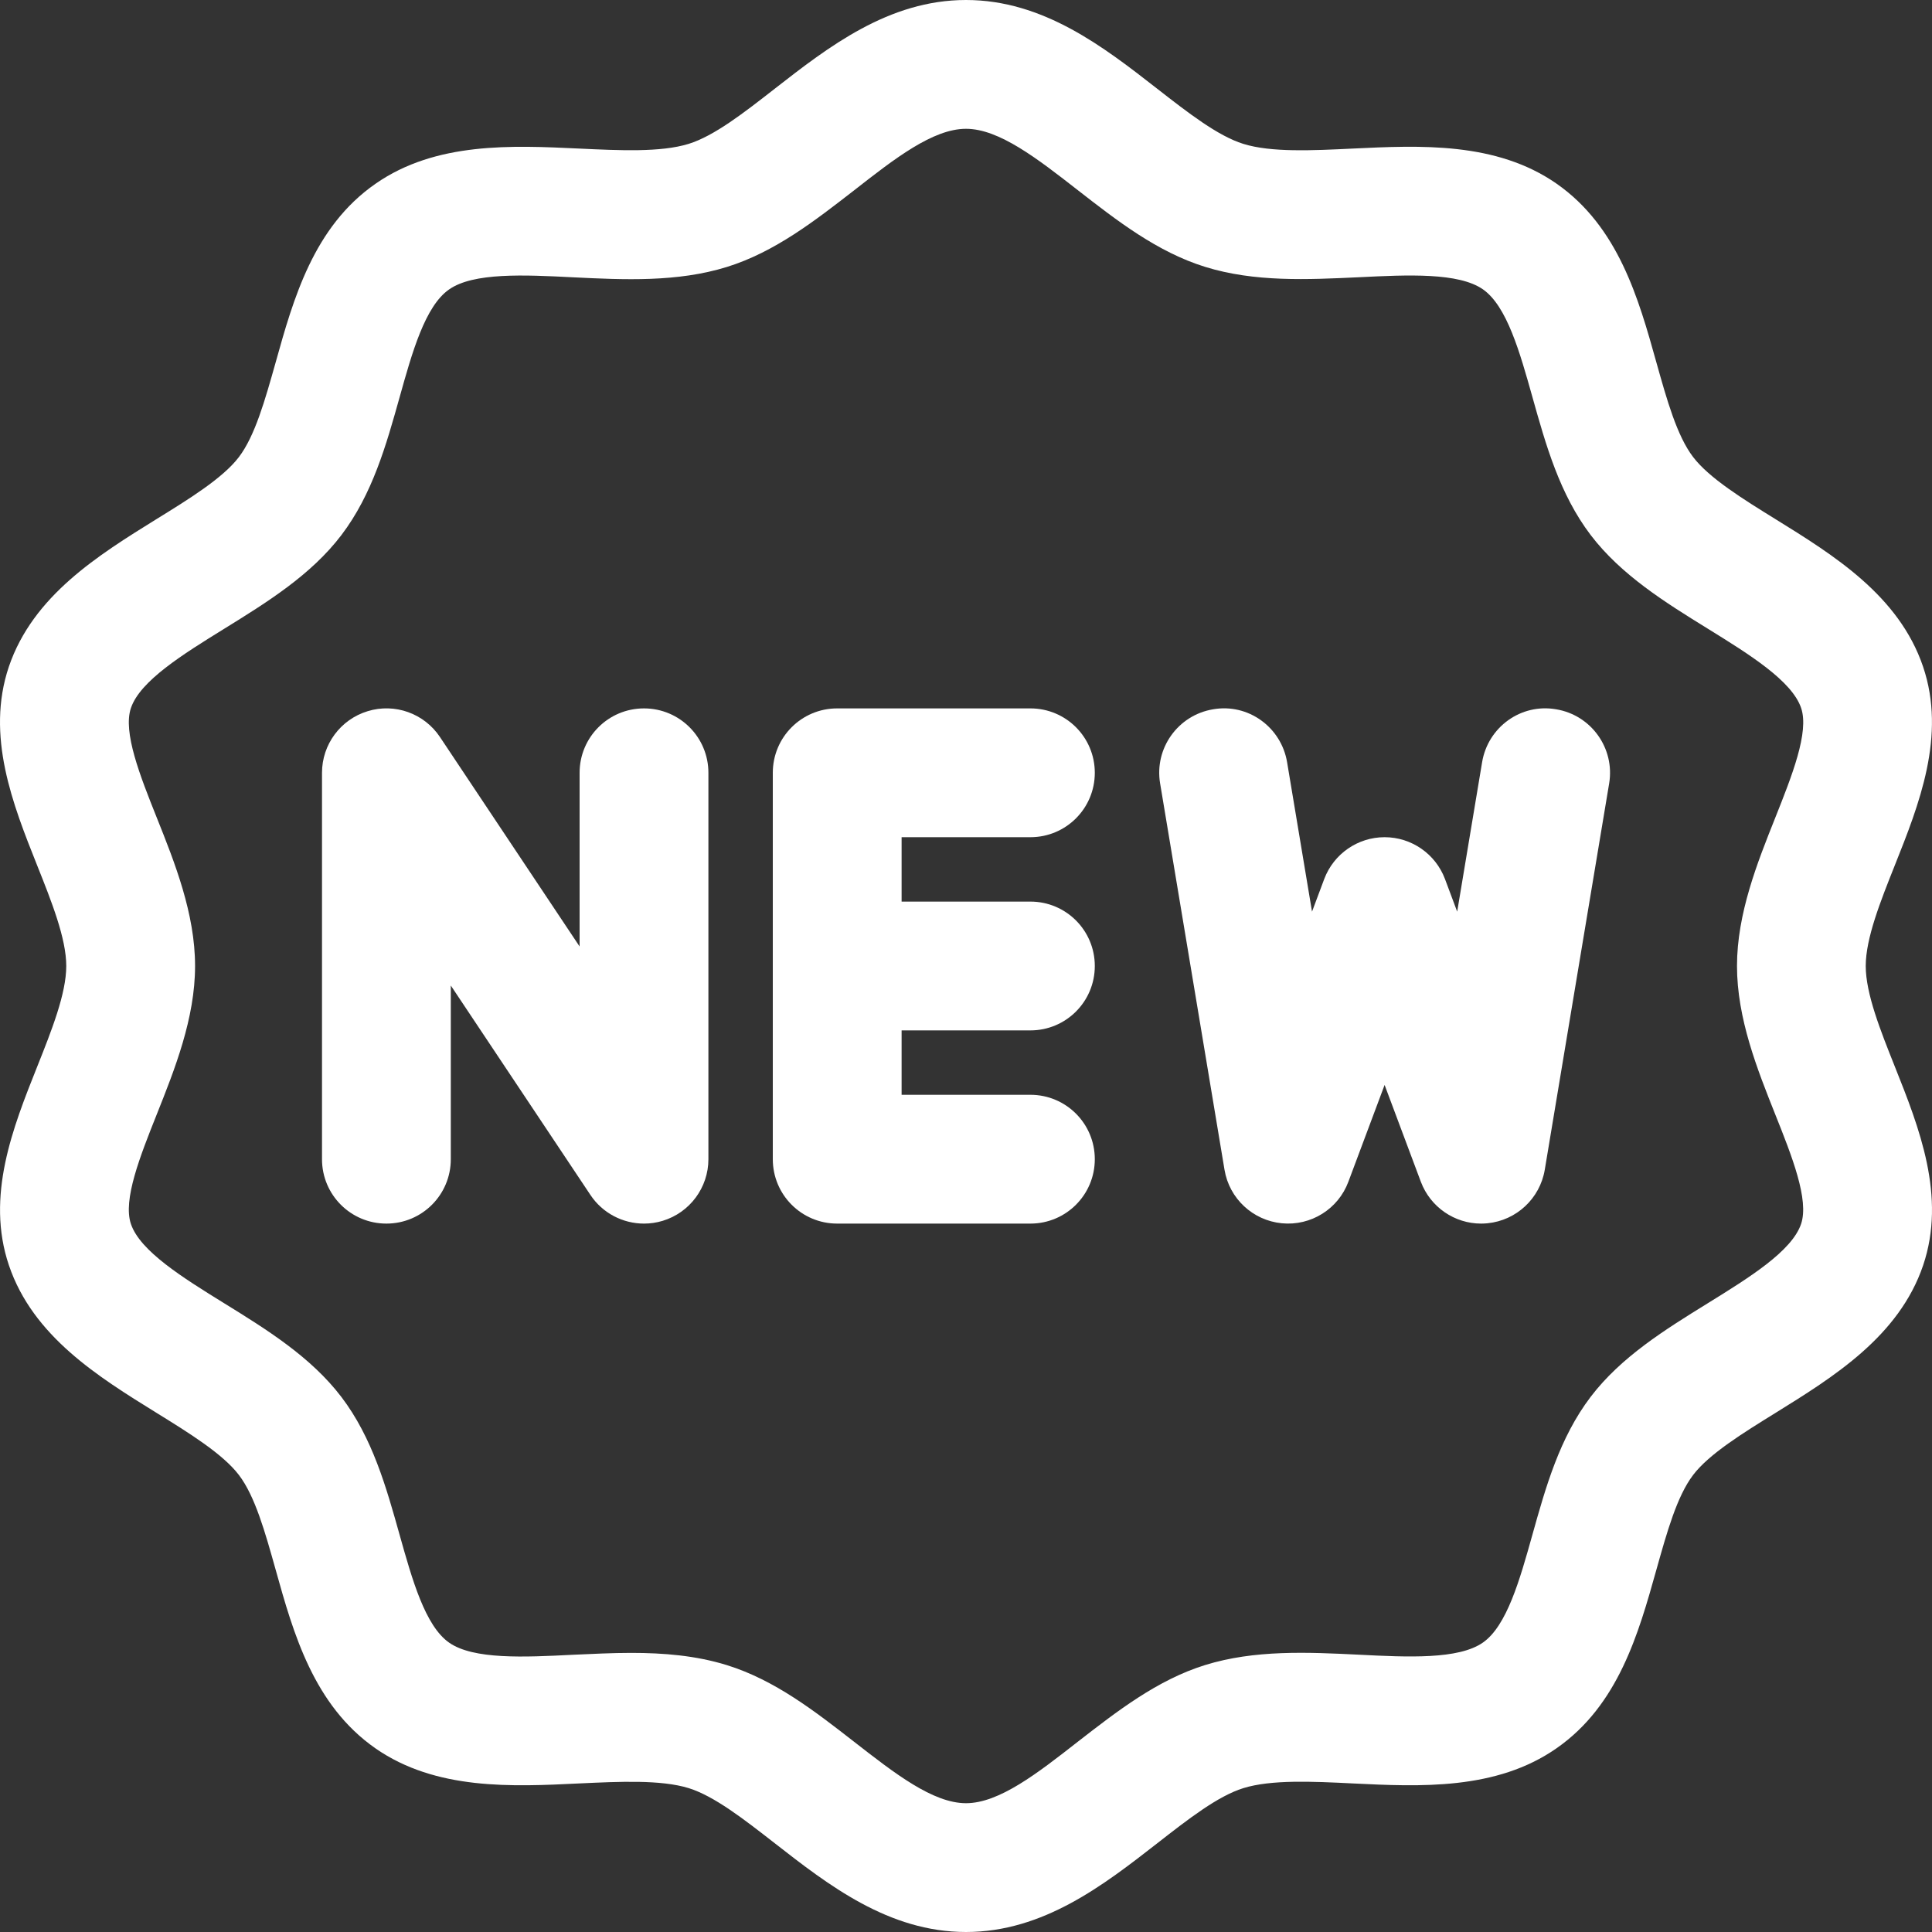
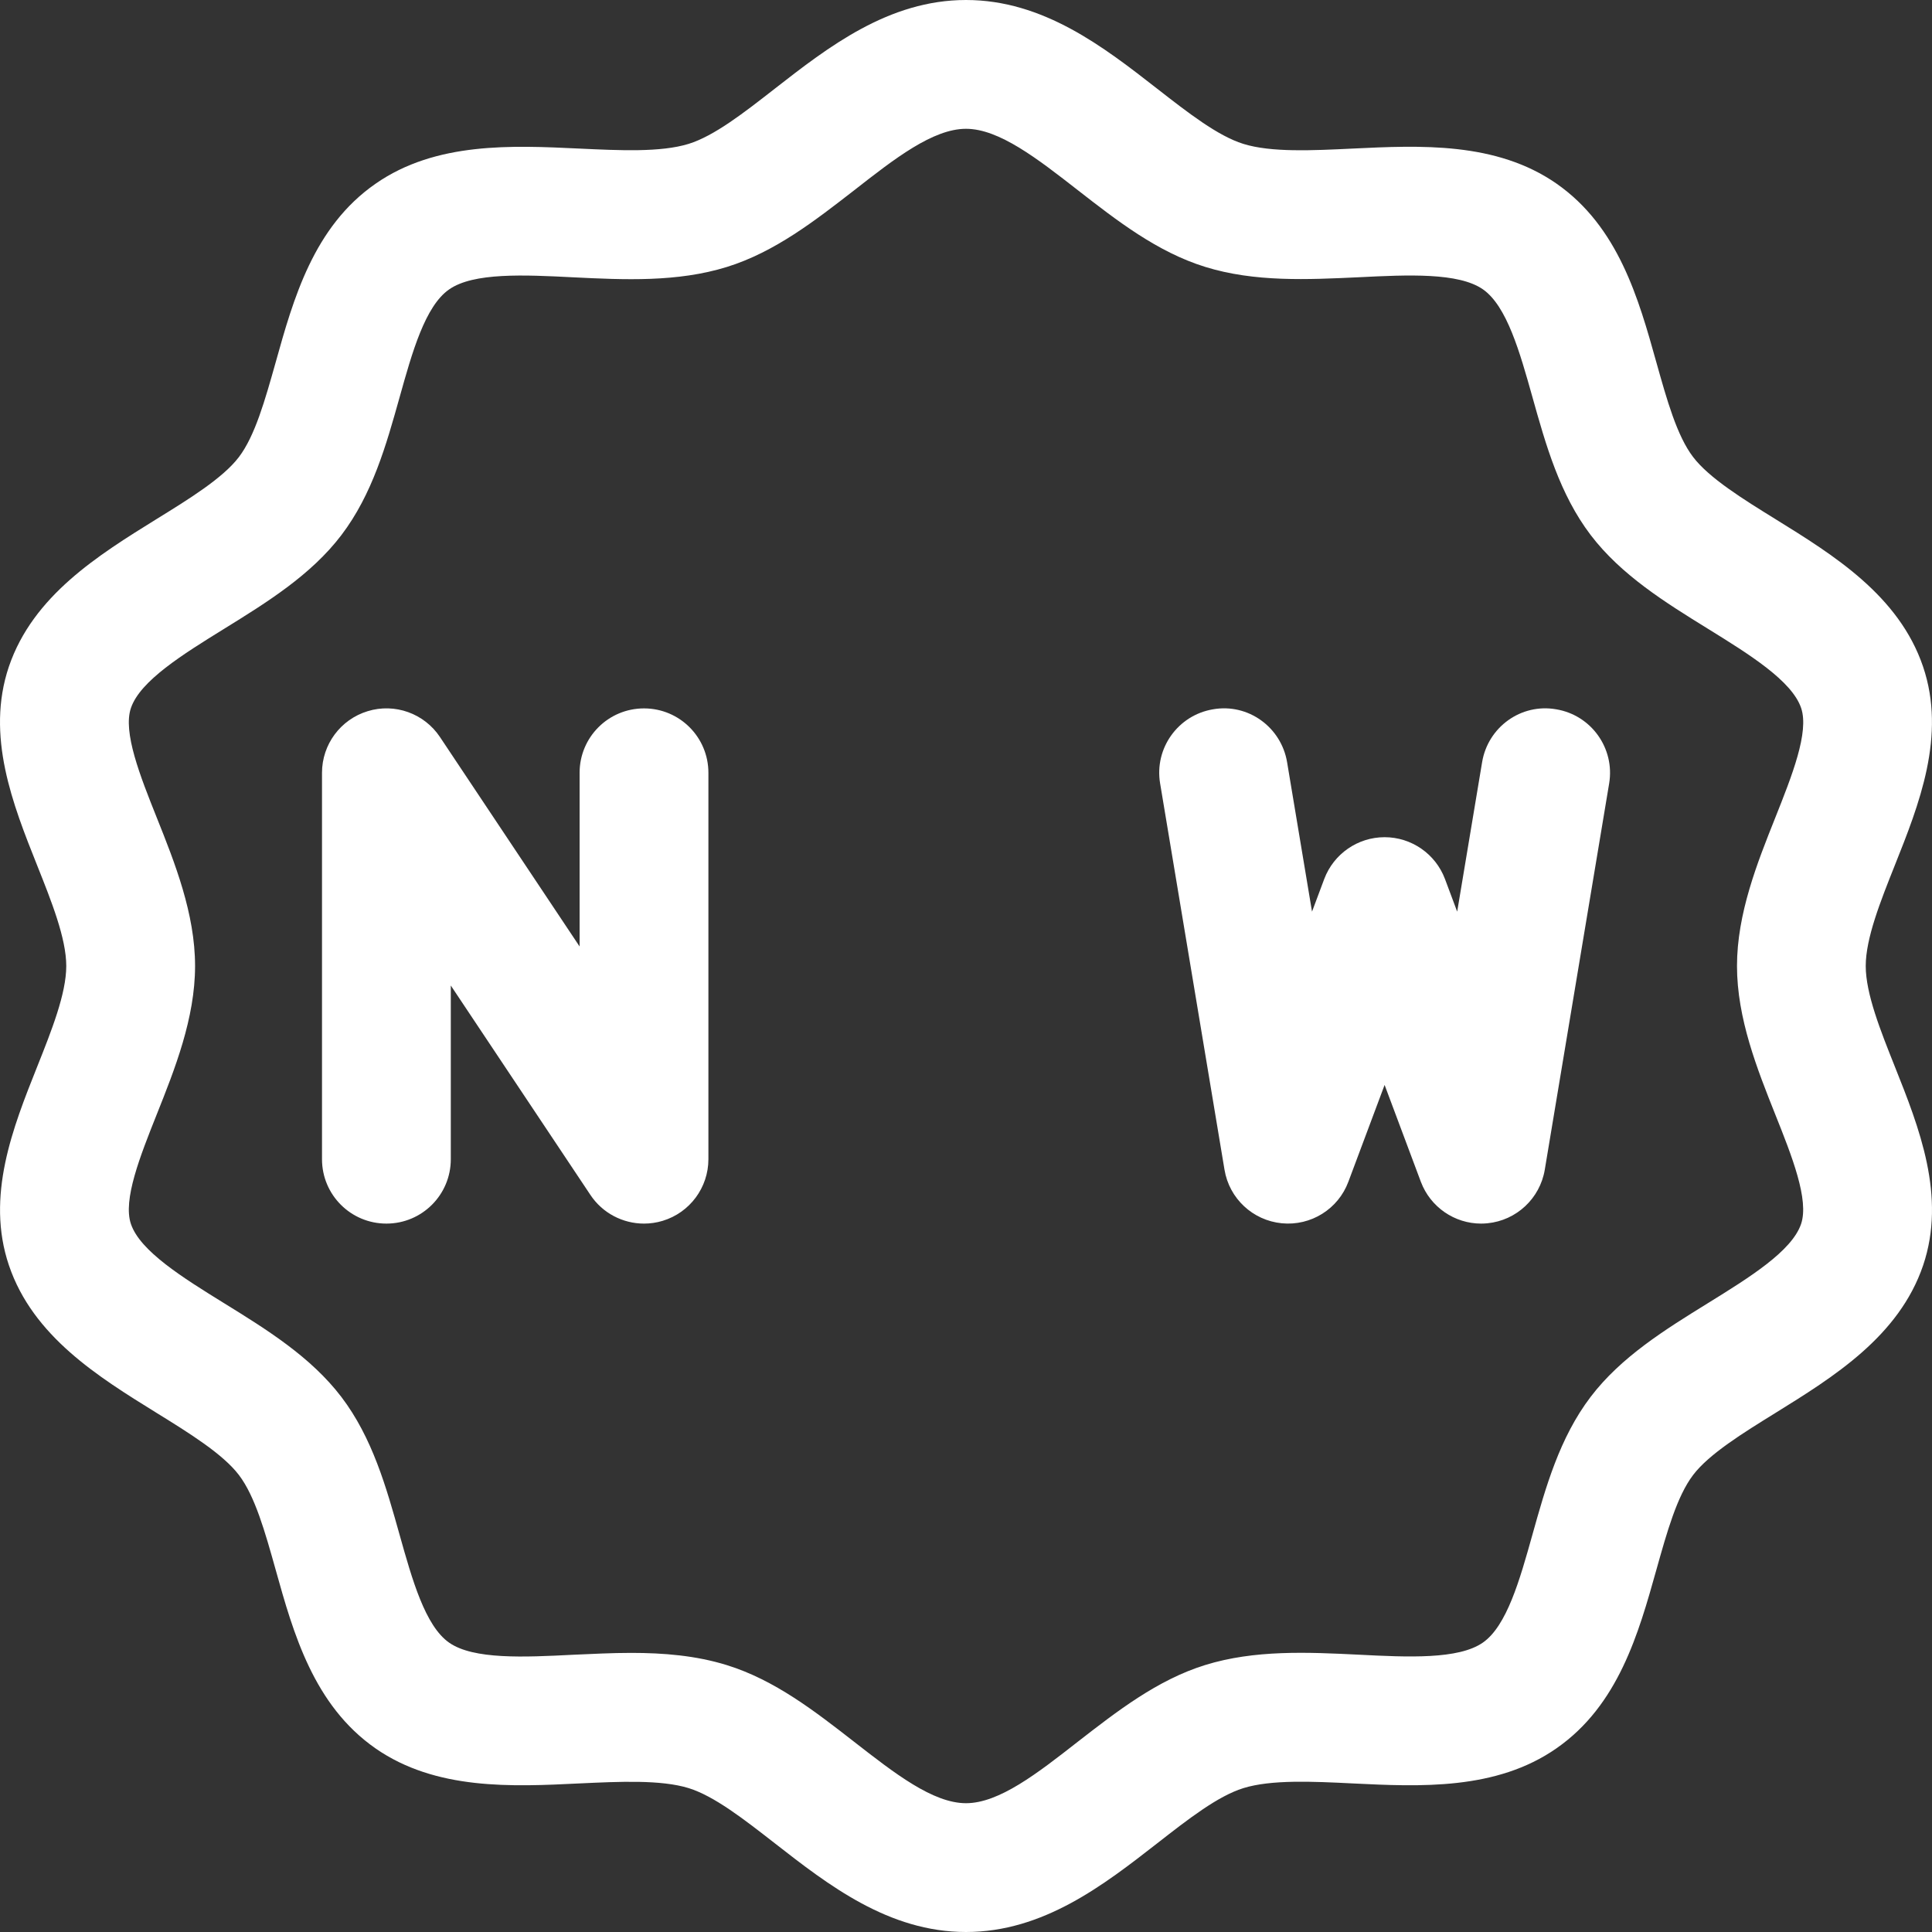
<svg xmlns="http://www.w3.org/2000/svg" width="512" height="512" viewBox="0 0 512 512" fill="none">
  <rect x="0" y="0" width="512" height="512" fill="#333333" stroke="none" />
  <g clip-path="url(#clip0_490_6523)">
    <path d="M494.438 256C494.438 248.661 498.347 238.848 502.135 229.342C508.552 213.248 515.84 194.987 509.628 176.657C503.245 157.815 485.888 147.098 470.596 137.626C461.892 132.25 452.932 126.686 448.683 121.105C444.399 115.473 441.754 106.001 438.938 95.966C434.244 79.155 428.885 60.092 412.484 48.657C396.476 37.53 376.32 38.52 358.468 39.373C347.853 39.885 336.862 40.431 329.489 38.127C322.748 36.028 314.931 29.952 306.654 23.501C292.523 12.476 276.497 0 256 0C235.503 0 219.477 12.476 205.329 23.501C197.069 29.952 189.252 36.028 182.494 38.127C175.087 40.414 164.13 39.868 153.515 39.373C135.748 38.536 115.49 37.547 99.499 48.708C83.097 60.109 77.756 79.189 73.062 96C70.229 106.035 67.584 115.507 63.3 121.139C59.068 126.703 50.091 132.25 41.404 137.609C26.112 147.098 8.755 157.833 2.355 176.657C-3.84 194.987 3.43 213.248 9.847 229.342C13.636 238.848 17.561 248.661 17.561 256C17.561 263.339 13.653 273.152 9.864 282.658C3.447 298.752 -3.84 317.013 2.372 335.343C8.755 354.185 26.112 364.902 41.404 374.374C50.108 379.75 59.068 385.314 63.317 390.895C67.601 396.527 70.246 405.999 73.062 416.034C77.756 432.845 83.115 451.908 99.516 463.343C115.524 474.47 135.697 473.498 153.532 472.627C164.164 472.132 175.138 471.603 182.511 473.873C189.252 475.972 197.069 482.048 205.346 488.499C219.477 499.524 235.503 512 256 512C276.497 512 292.523 499.524 306.671 488.499C314.931 482.048 322.748 475.972 329.506 473.873C336.879 471.586 347.853 472.098 358.485 472.627C376.303 473.498 396.51 474.47 412.501 463.309C428.902 451.891 434.244 432.828 438.955 416.017C441.771 405.982 444.416 396.51 448.7 390.878C452.932 385.314 461.909 379.767 470.596 374.391C485.888 364.902 503.245 354.167 509.645 335.343C515.84 317.013 508.57 298.752 502.152 282.658C498.364 273.152 494.438 263.339 494.438 256ZM470.443 295.287C474.897 306.432 479.471 317.969 477.303 324.369C474.846 331.588 463.548 338.586 452.625 345.344C441.31 352.341 429.585 359.595 421.53 370.193C413.303 381.013 409.634 394.103 406.084 406.784C402.773 418.628 399.326 430.882 392.977 435.302C386.526 439.808 373.094 439.177 360.124 438.511C346.573 437.845 332.493 437.18 319.351 441.259C306.671 445.201 296.004 453.53 285.662 461.551C274.927 469.948 264.772 477.867 256 477.867C247.228 477.867 237.073 469.948 226.321 461.568C215.996 453.53 205.329 445.218 192.631 441.276C184.422 438.733 175.872 438.033 167.287 438.033C162.133 438.033 156.979 438.306 151.876 438.528C138.888 439.194 125.474 439.825 119.023 435.319C112.674 430.882 109.244 418.645 105.916 406.801C102.366 394.138 98.697 381.03 90.47 370.21C82.398 359.612 70.69 352.341 59.358 345.344C48.435 338.586 37.137 331.571 34.696 324.369C32.529 317.969 37.12 306.432 41.557 295.287C46.302 283.375 51.695 269.875 51.695 256C51.695 242.125 46.319 228.625 41.557 216.713C37.103 205.568 32.529 194.031 34.696 187.631C37.154 180.412 48.452 173.414 59.375 166.656C70.69 159.659 82.415 152.405 90.47 141.807C98.697 130.987 102.366 117.897 105.916 105.216C109.227 93.372 112.657 81.118 119.023 76.698C125.457 72.192 138.871 72.823 151.876 73.489C165.427 74.155 179.507 74.82 192.648 70.741C205.329 66.799 215.996 58.47 226.338 50.449C237.073 42.052 247.228 34.133 256 34.133C264.772 34.133 274.927 42.052 285.679 50.432C296.004 58.47 306.671 66.782 319.368 70.724C332.51 74.803 346.539 74.103 360.141 73.472C373.128 72.823 386.543 72.192 392.994 76.68C399.343 81.118 402.773 93.355 406.101 105.199C409.651 117.862 413.32 130.97 421.547 141.79C429.619 152.388 441.327 159.659 452.659 166.656C463.582 173.414 474.88 180.429 477.32 187.631C479.488 194.031 474.897 205.568 470.46 216.713C465.715 228.608 460.322 242.108 460.322 256C460.322 269.892 465.698 283.375 470.443 295.287Z" fill="white" />
    <path d="M170.667 187.733C161.229 187.733 153.601 195.362 153.601 204.8V250.829L116.6 195.328C112.436 189.064 104.636 186.265 97.451 188.467C90.249 190.651 85.334 197.29 85.334 204.8V307.2C85.334 316.638 92.963 324.266 102.401 324.266C111.839 324.266 119.467 316.638 119.467 307.2V261.171L156.468 316.672C159.676 321.502 165.069 324.266 170.667 324.266C172.323 324.266 173.978 324.027 175.617 323.533C182.819 321.348 187.734 314.709 187.734 307.2V204.8C187.734 195.362 180.105 187.733 170.667 187.733Z" fill="white" />
-     <path d="M273.067 221.866C282.505 221.866 290.134 214.237 290.134 204.799C290.134 195.361 282.505 187.732 273.067 187.732H221.867C212.43 187.732 204.801 195.361 204.801 204.799V307.199C204.801 316.637 212.43 324.266 221.867 324.266H273.067C282.505 324.266 290.134 316.637 290.134 307.199C290.134 297.761 282.505 290.132 273.067 290.132H238.934V273.066H273.067C282.505 273.066 290.134 265.437 290.134 255.999C290.134 246.561 282.505 238.932 273.067 238.932H238.934V221.866H273.067Z" fill="white" />
    <path d="M412.4 187.972C403.082 186.334 394.309 192.7 392.773 202.001L386.169 241.596L382.926 232.926C380.417 226.287 374.051 221.866 366.934 221.866C359.818 221.866 353.452 226.287 350.943 232.926L347.7 241.596L341.095 202.001C339.542 192.7 330.77 186.334 321.469 187.972C312.167 189.525 305.887 198.314 307.44 207.599L324.507 309.999C325.77 317.61 331.999 323.43 339.696 324.181C347.393 324.932 354.629 320.426 357.326 313.19L366.934 287.522L376.543 313.19C379.069 319.897 385.469 324.266 392.517 324.266C393.063 324.266 393.627 324.232 394.19 324.181C401.87 323.43 408.099 317.61 409.379 309.999L426.446 207.599C427.982 198.314 421.701 189.508 412.4 187.972Z" fill="white" />
  </g>
  <defs>
    <clipPath id="clip0_490_6523">
      <rect width="512" height="512" fill="white" />
    </clipPath>
  </defs>
</svg>